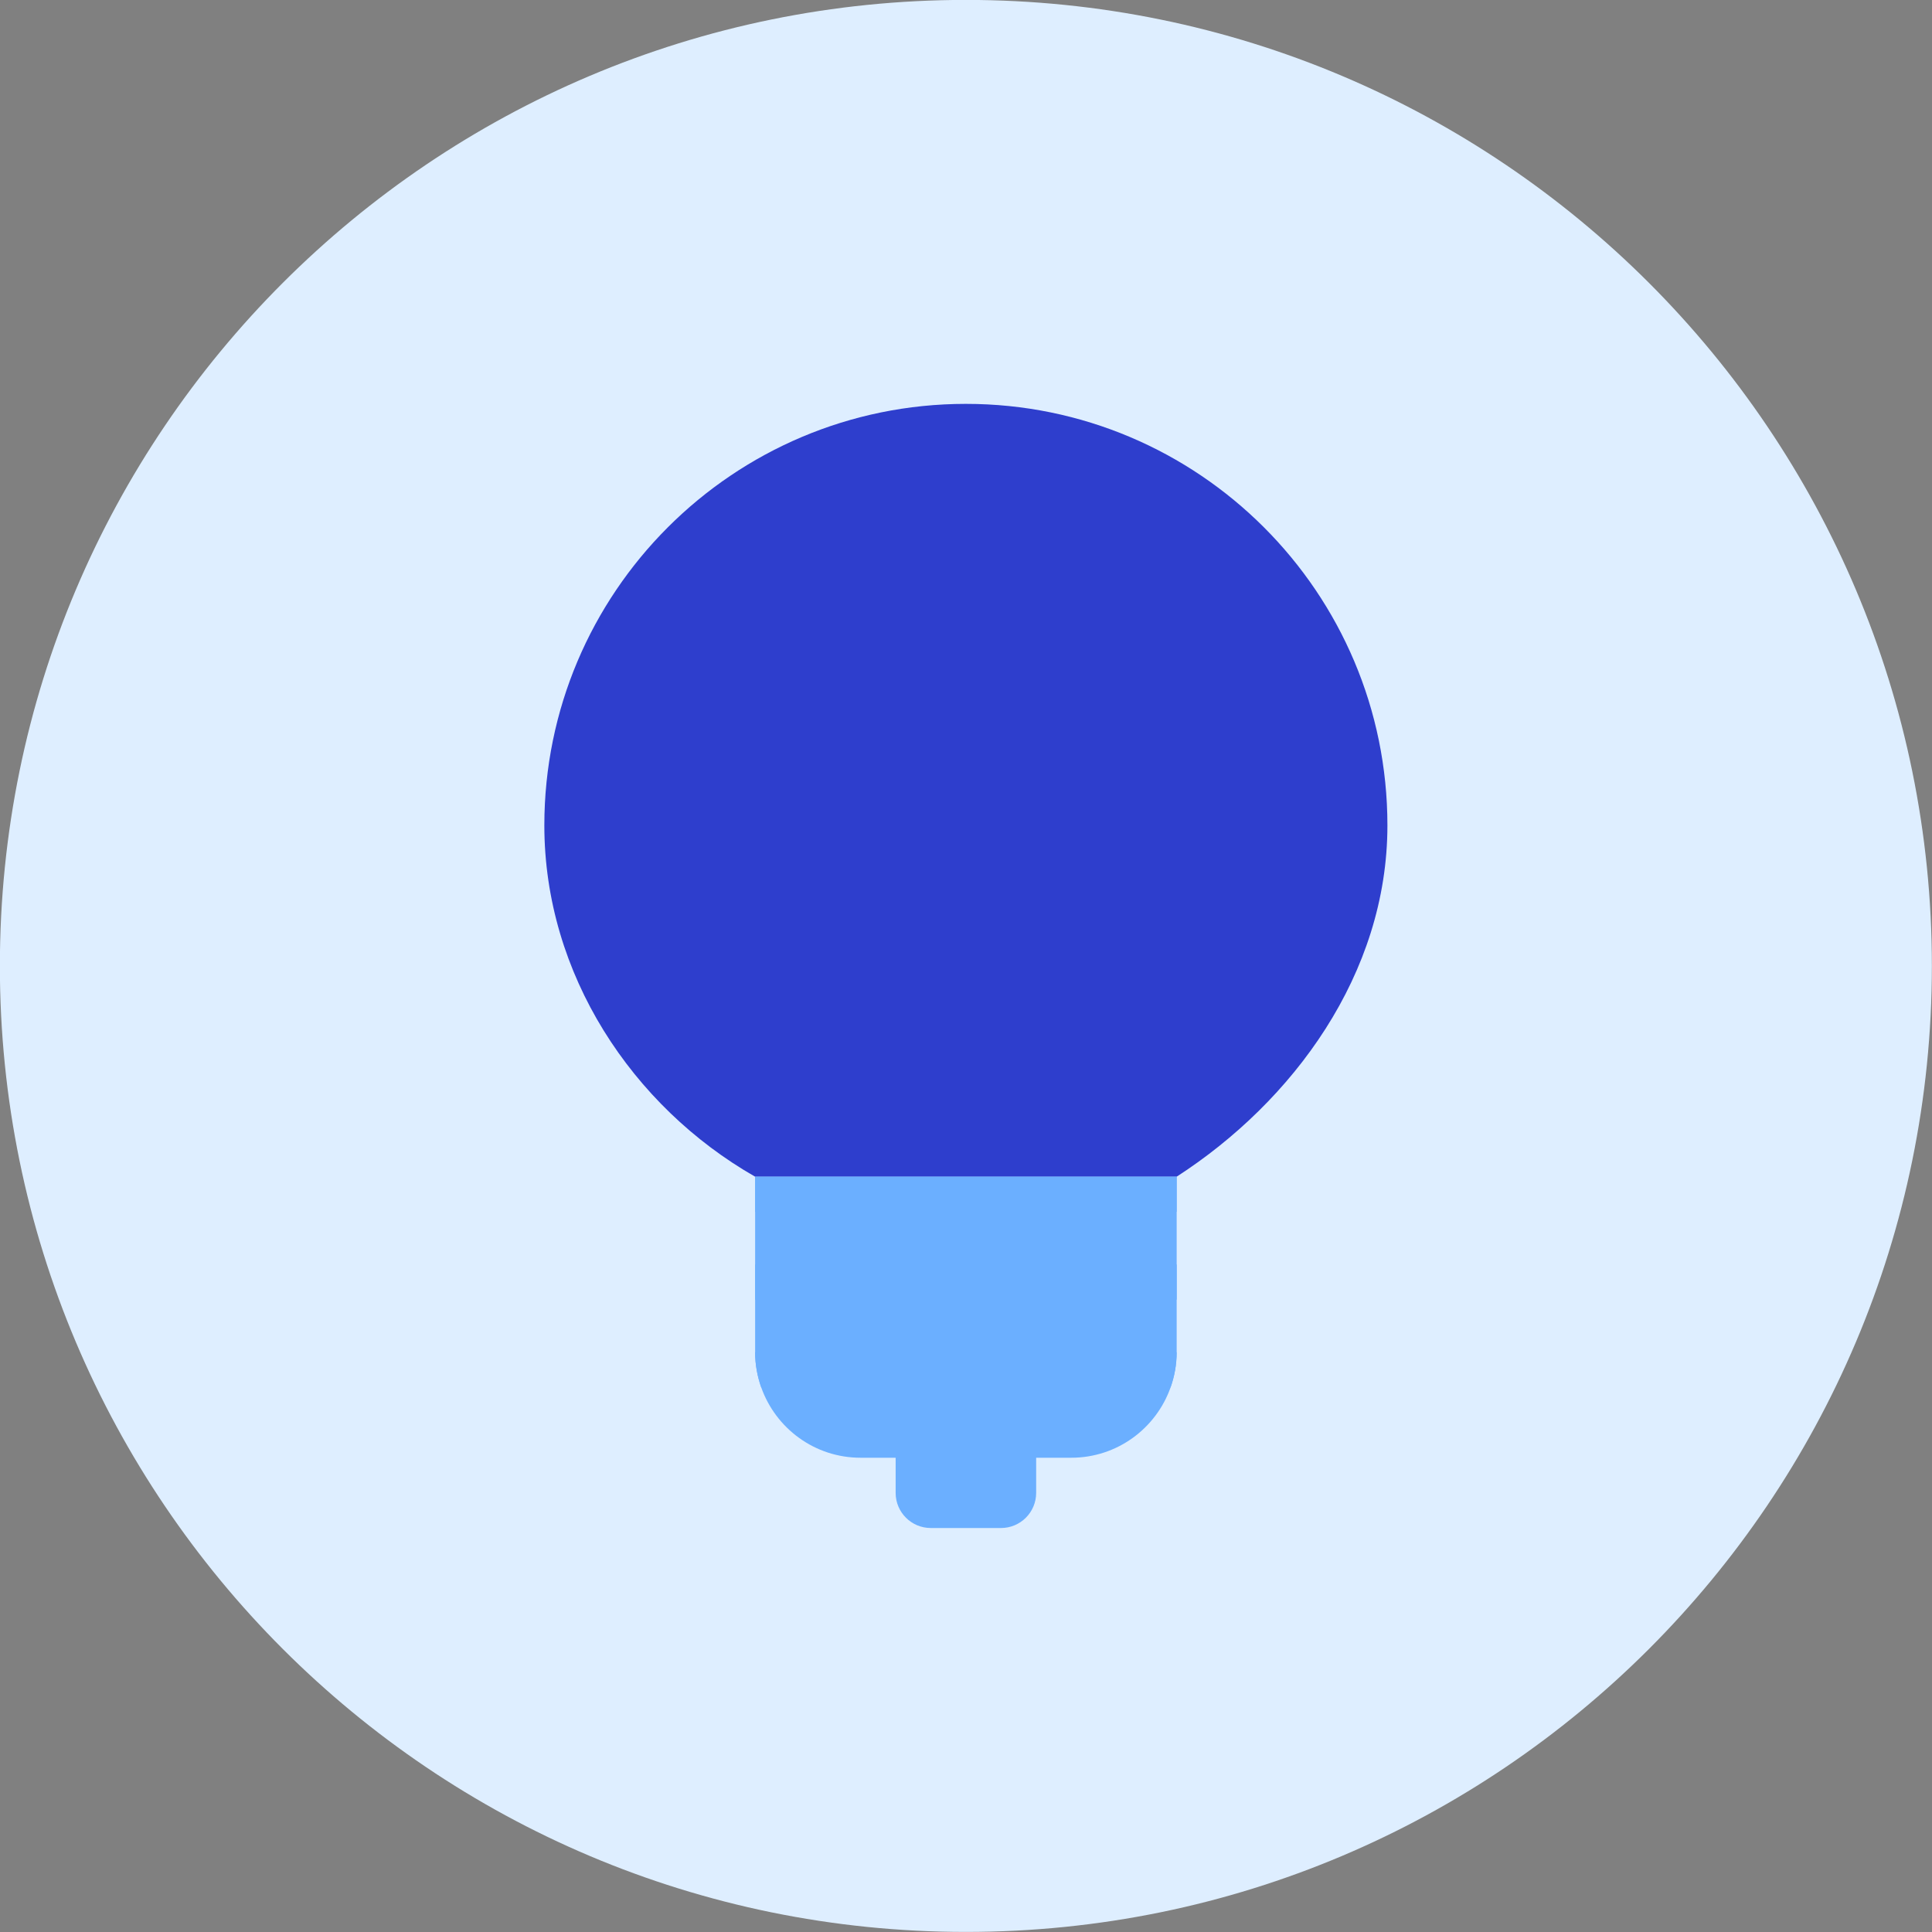
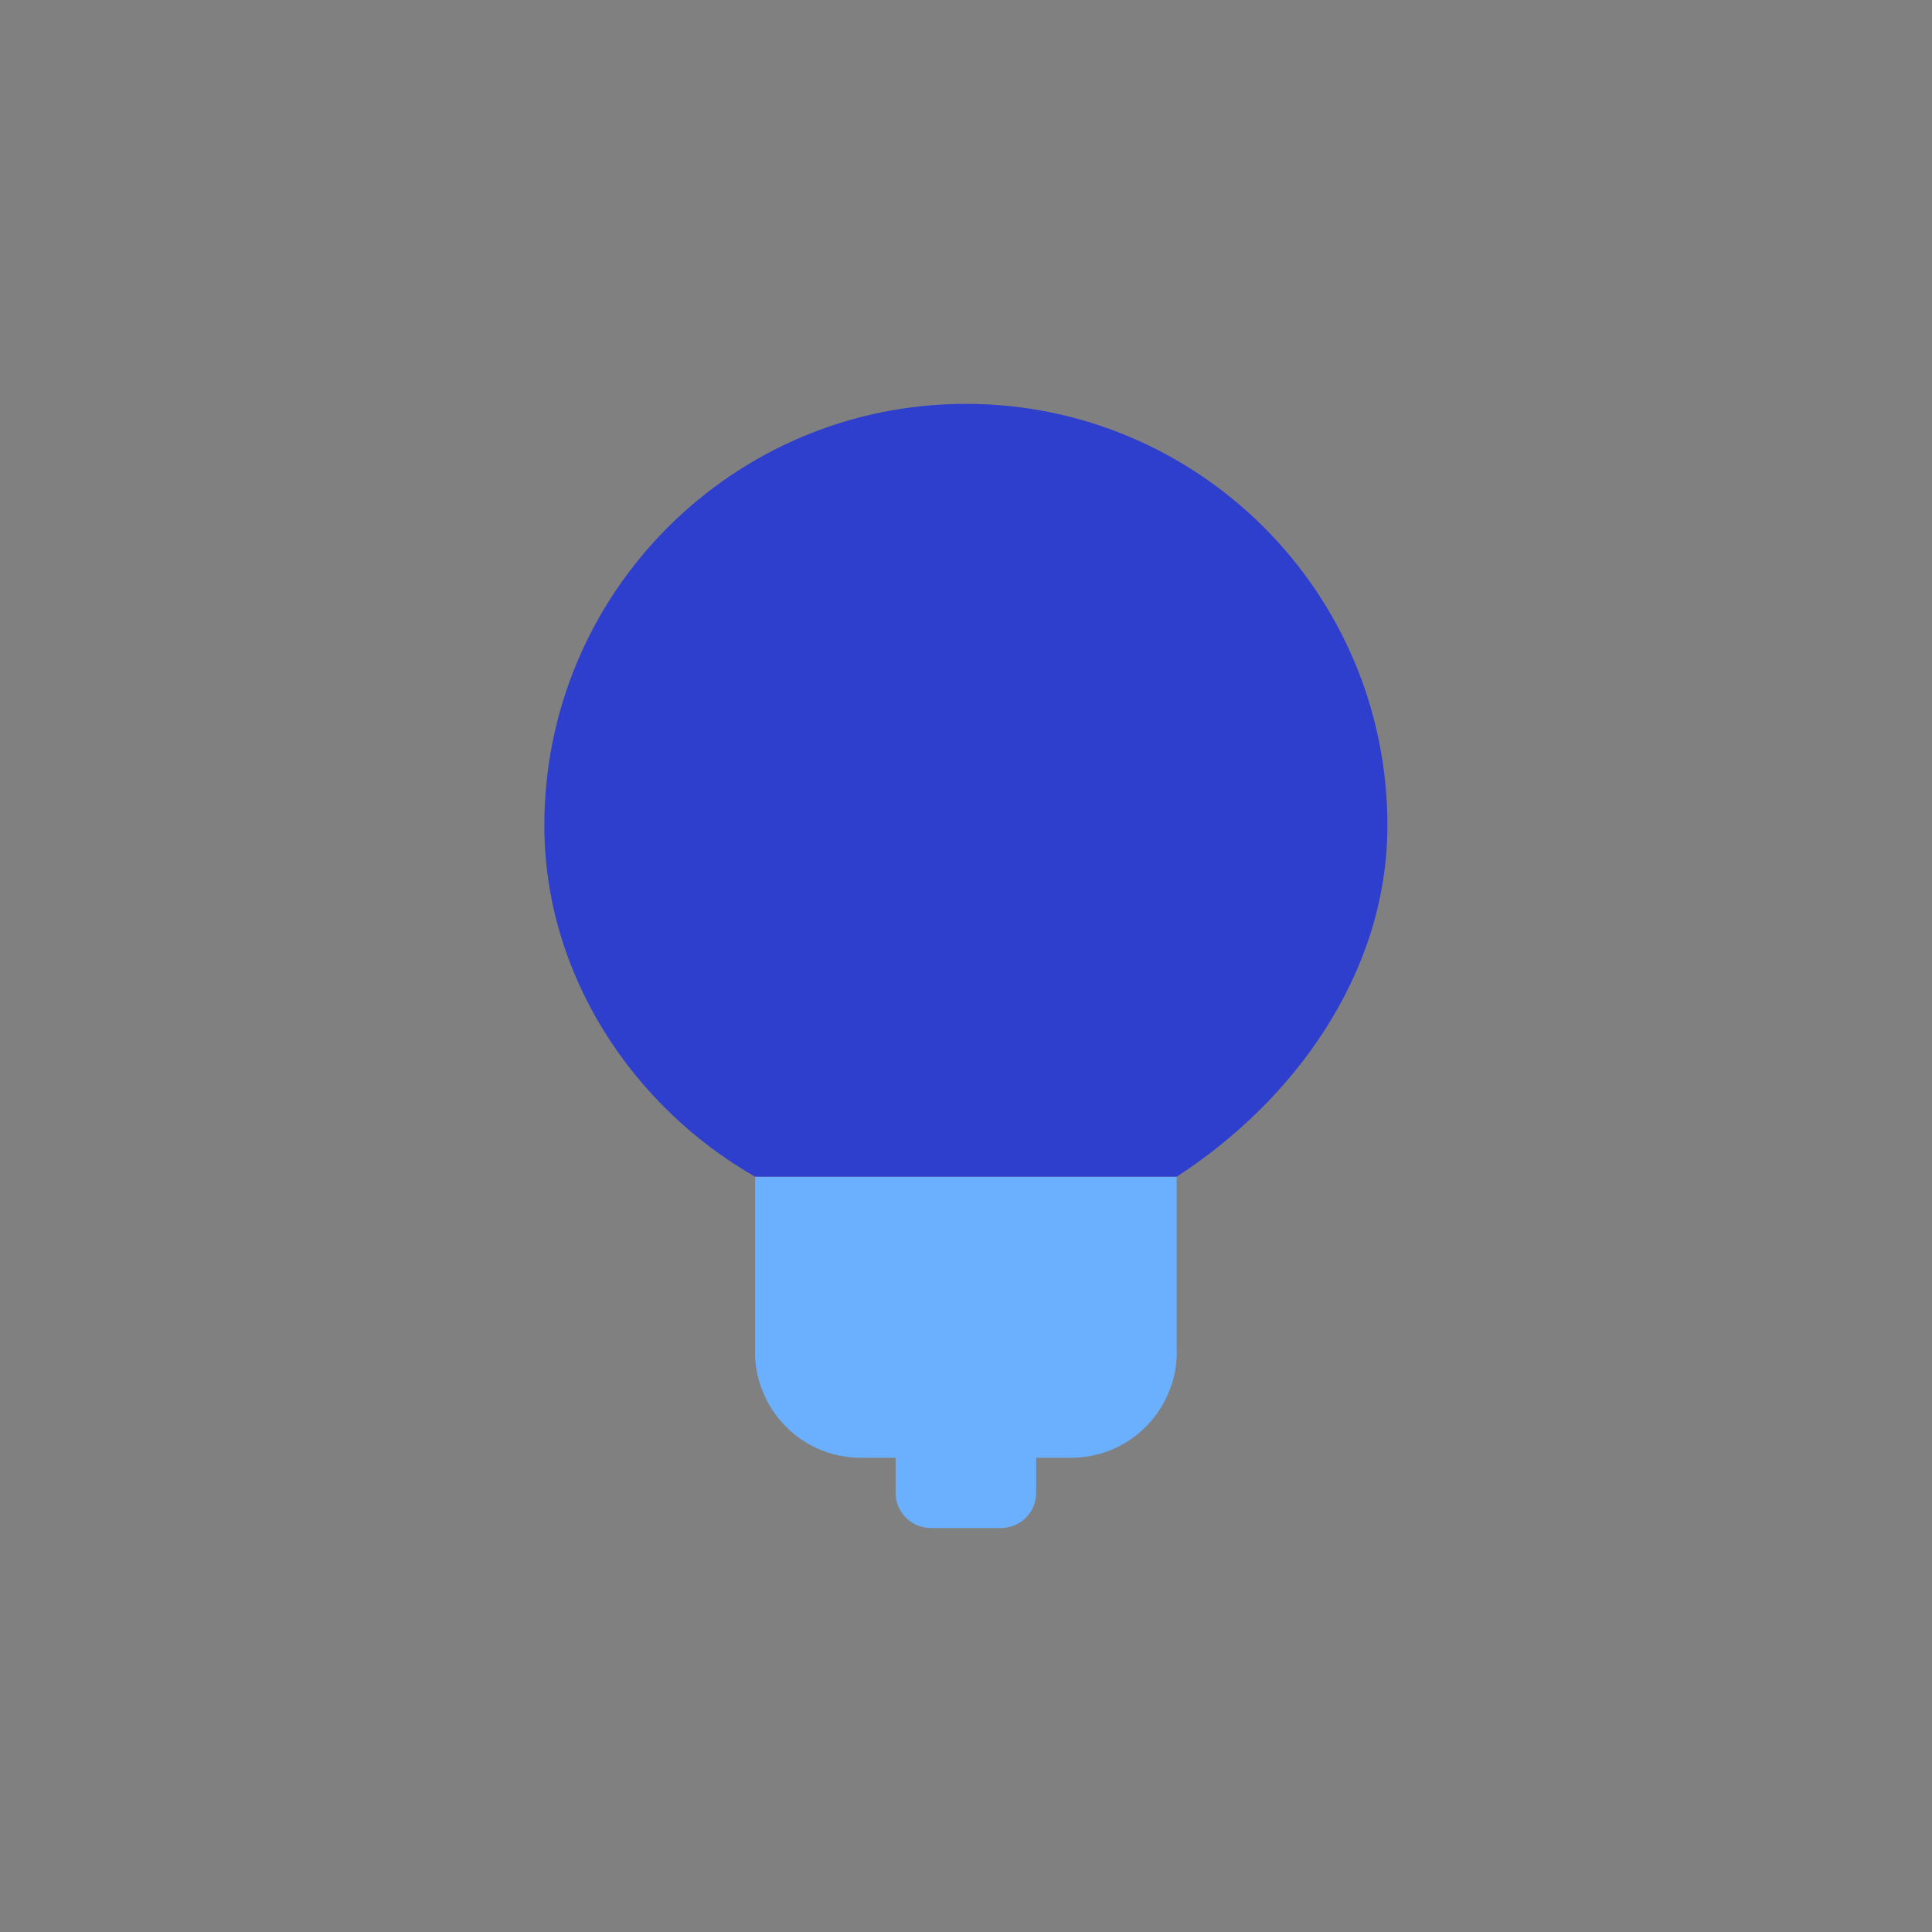
<svg xmlns="http://www.w3.org/2000/svg" fill="none" viewBox="0 0 48 48" id="Light-Bulb--Streamline-Kameleon" height="48" width="48">
  <rect x="0" y="0" width="48" height="48" fill="#808080" stroke="none" />
  <desc>Light Bulb Streamline Icon: https://streamlinehq.com</desc>
-   <path fill="#deeeff" d="M23.997 47.998c13.255 0 24 -10.745 24 -24S37.252 -0.002 23.997 -0.002C10.742 -0.002 -0.003 10.743 -0.003 23.998c0 13.255 10.745 24 24 24Z" stroke-width="1" />
  <path fill="#6bafff" d="M18.761 29.234v4.364c0 0.306 0.056 0.6 0.152 0.873 0.36 1.016 1.327 1.746 2.466 1.746h0.873v0.873c0 0.482 0.391 0.873 0.873 0.873h1.745c0.482 0 0.873 -0.391 0.873 -0.873v-0.873h0.873c1.139 0 2.106 -0.729 2.466 -1.746 0.097 -0.273 0.152 -0.566 0.152 -0.873v-4.364H18.761Z" stroke-width="1" />
-   <path fill="#2e3ecd" d="M18.761 29.234h10.473c2.888 -1.865 5.236 -5.034 5.236 -8.727 0 -5.784 -4.689 -10.473 -10.473 -10.473s-10.473 4.689 -10.473 10.473c0 3.693 2.182 6.982 5.236 8.727Z" stroke-width="1" />
-   <path fill="#6bafff" d="M29.233 29.234H18.761v0.873h10.473v-0.873Z" stroke-width="1" />
-   <path fill="#6bafff" d="M29.233 31.416H18.761v0.873h10.473v-0.873Z" stroke-width="1" />
+   <path fill="#2e3ecd" d="M18.761 29.234h10.473c2.888 -1.865 5.236 -5.034 5.236 -8.727 0 -5.784 -4.689 -10.473 -10.473 -10.473s-10.473 4.689 -10.473 10.473c0 3.693 2.182 6.982 5.236 8.727" stroke-width="1" />
  <path fill="#6bafff" d="M23.997 33.598h-5.236c0 0.306 0.056 0.6 0.152 0.873h10.168c0.097 -0.273 0.152 -0.566 0.152 -0.873h-5.236Z" stroke-width="1" />
</svg>